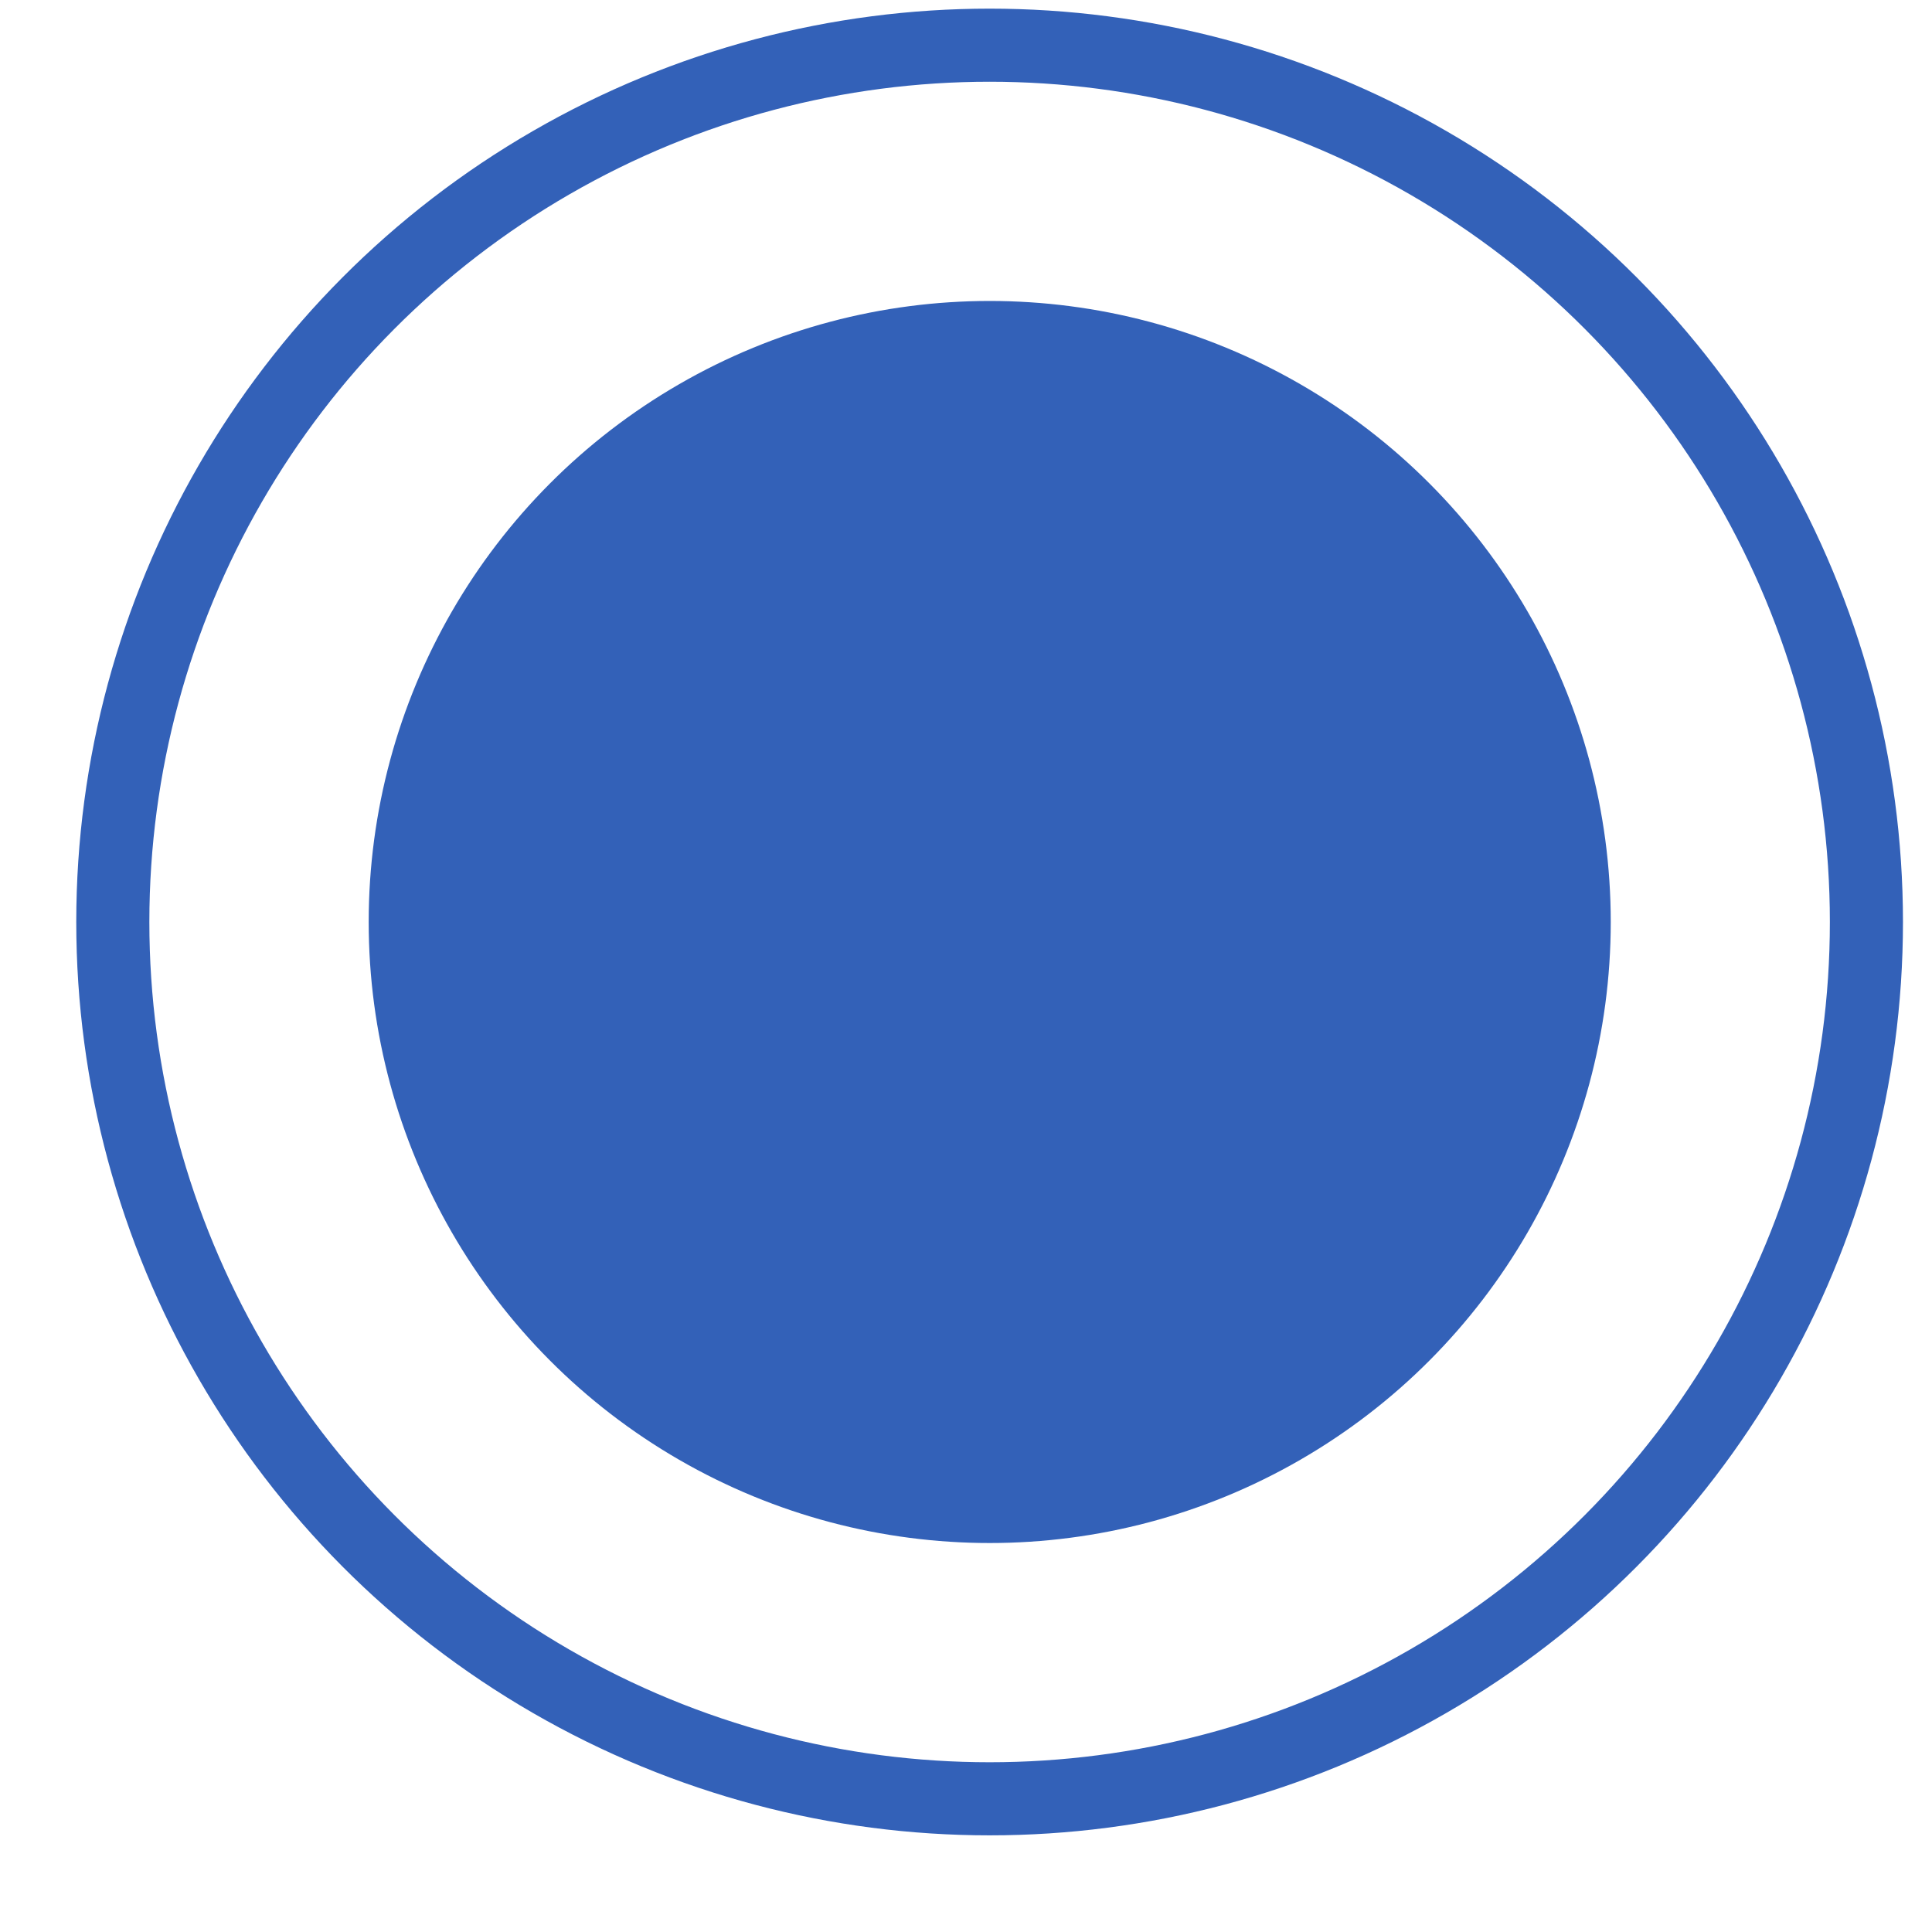
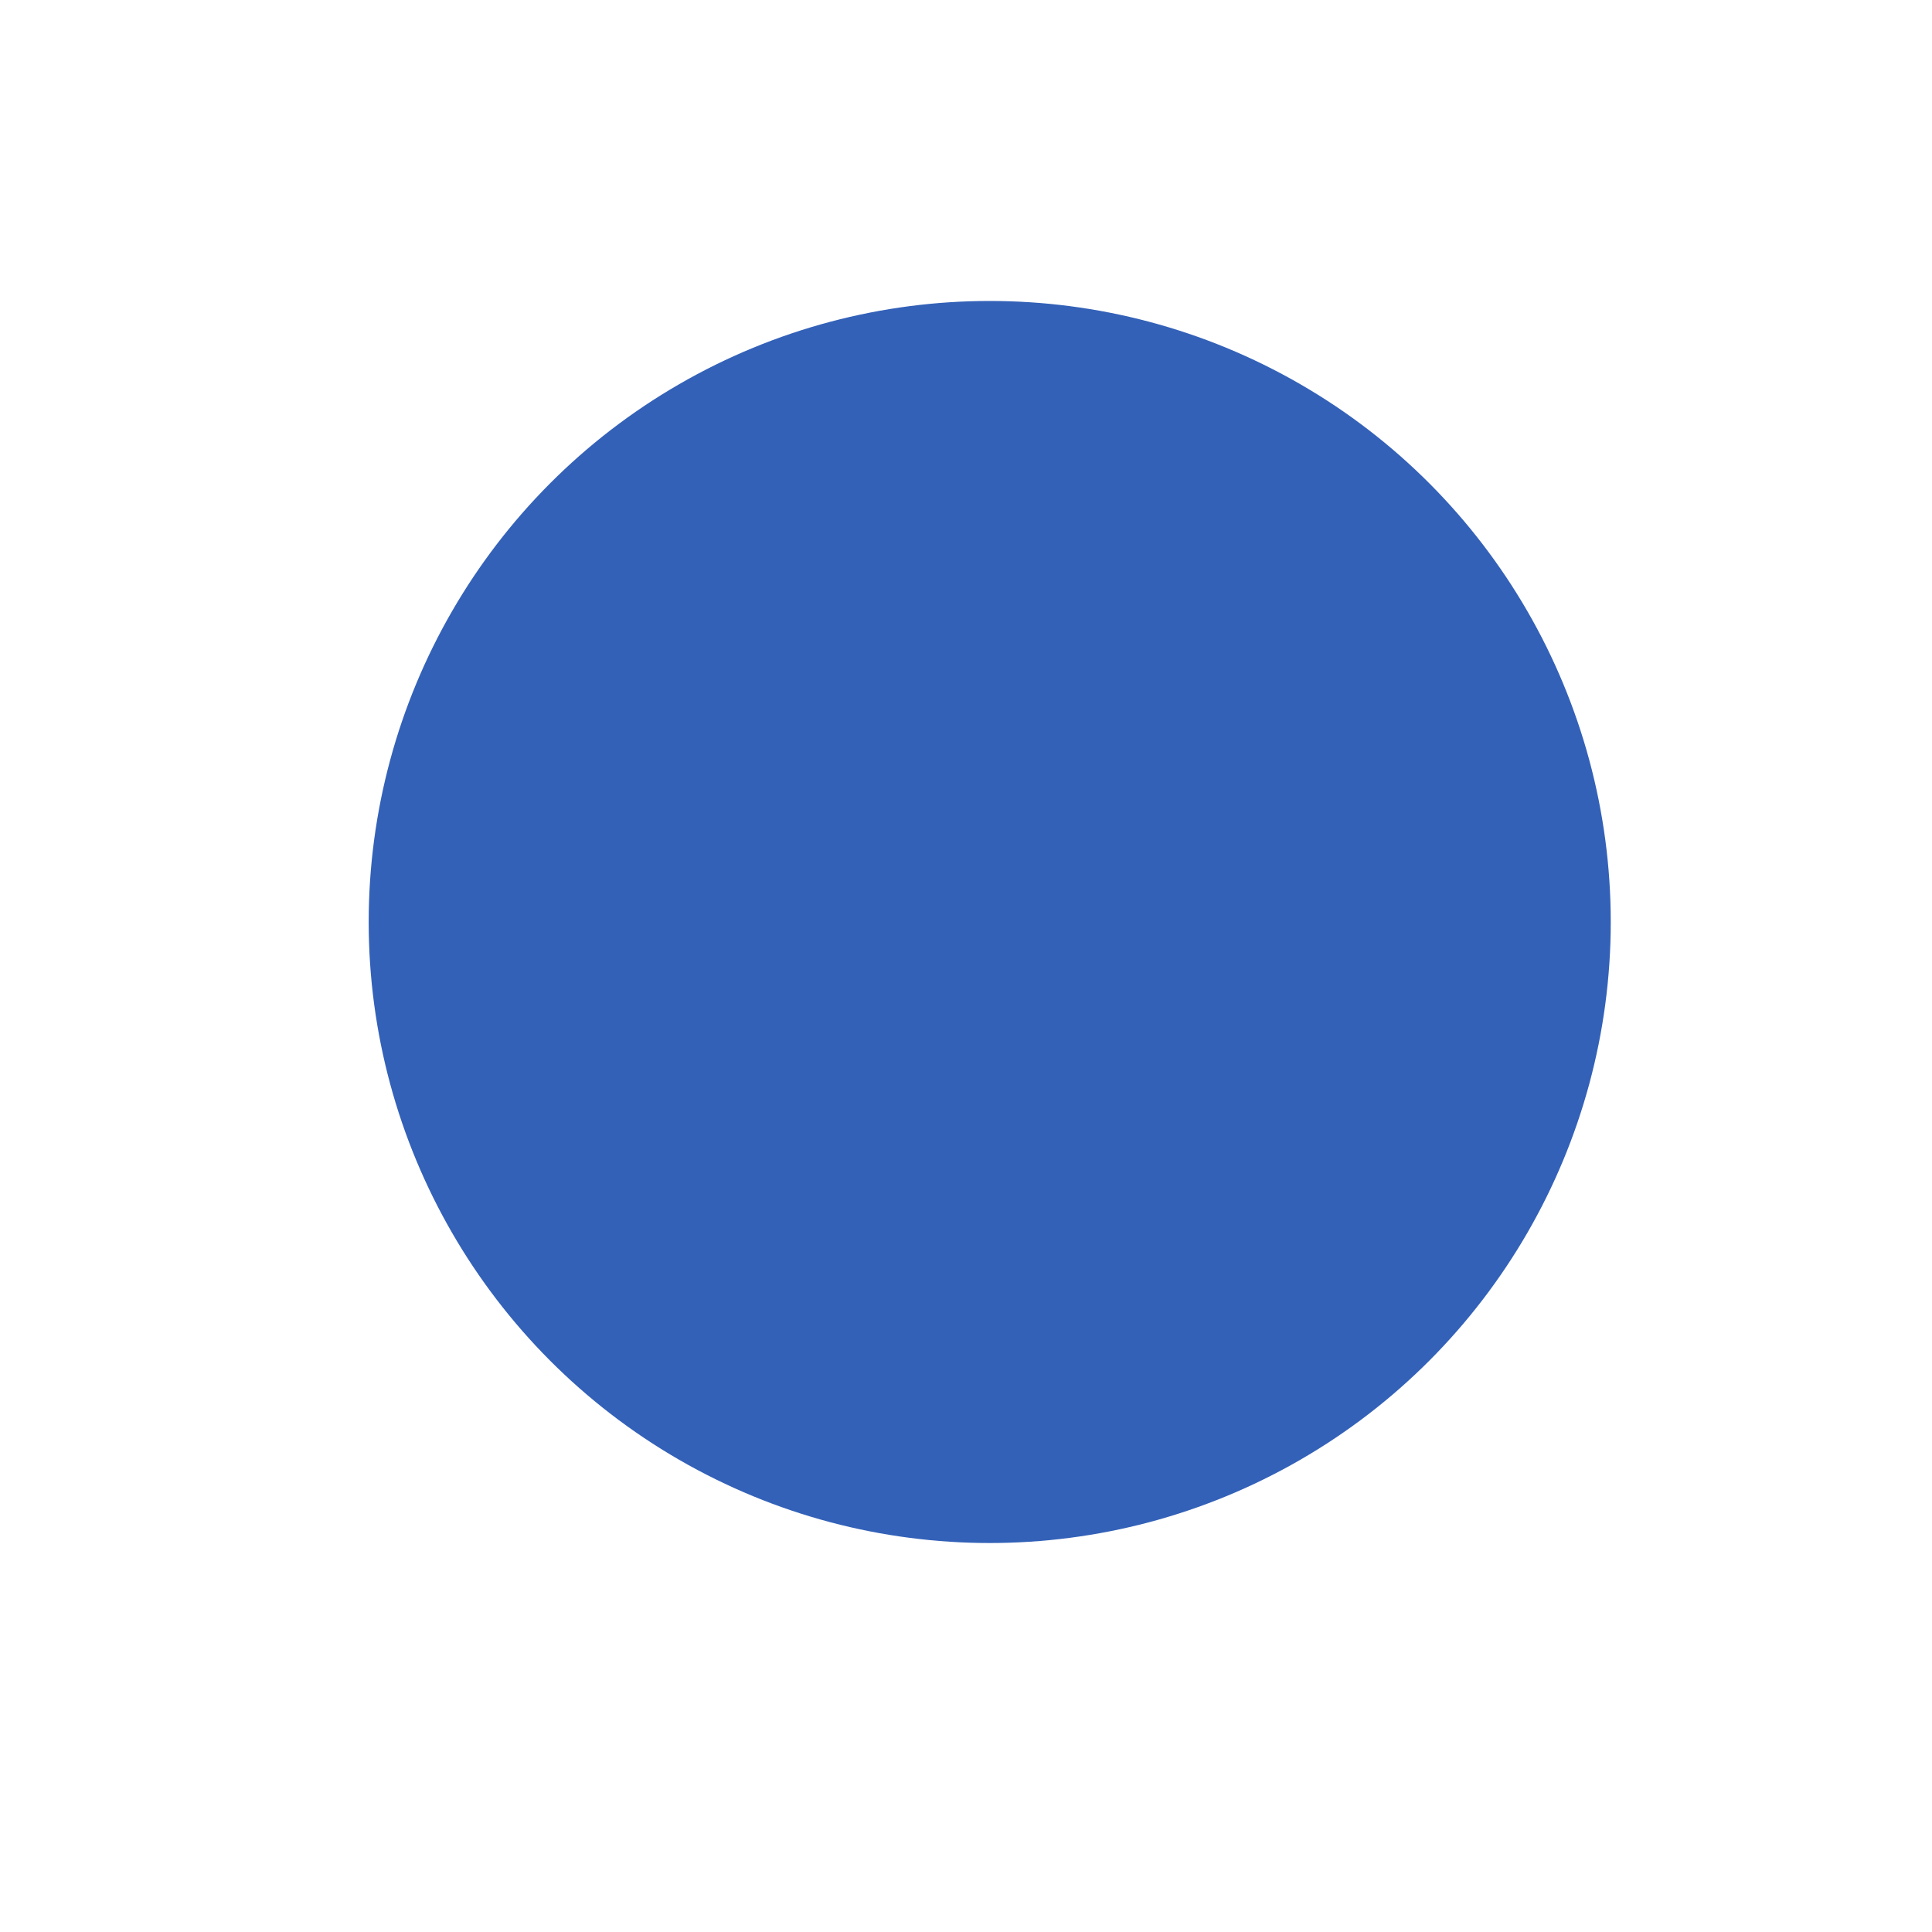
<svg xmlns="http://www.w3.org/2000/svg" width="18" height="18" viewBox="0 0 18 18" fill="none">
-   <circle cx="9.22" cy="8.59" r="8.169" stroke="#3361B8" stroke-width="0.681" />
  <circle cx="9.221" cy="8.59" r="5.786" fill="#3361B8" />
</svg>